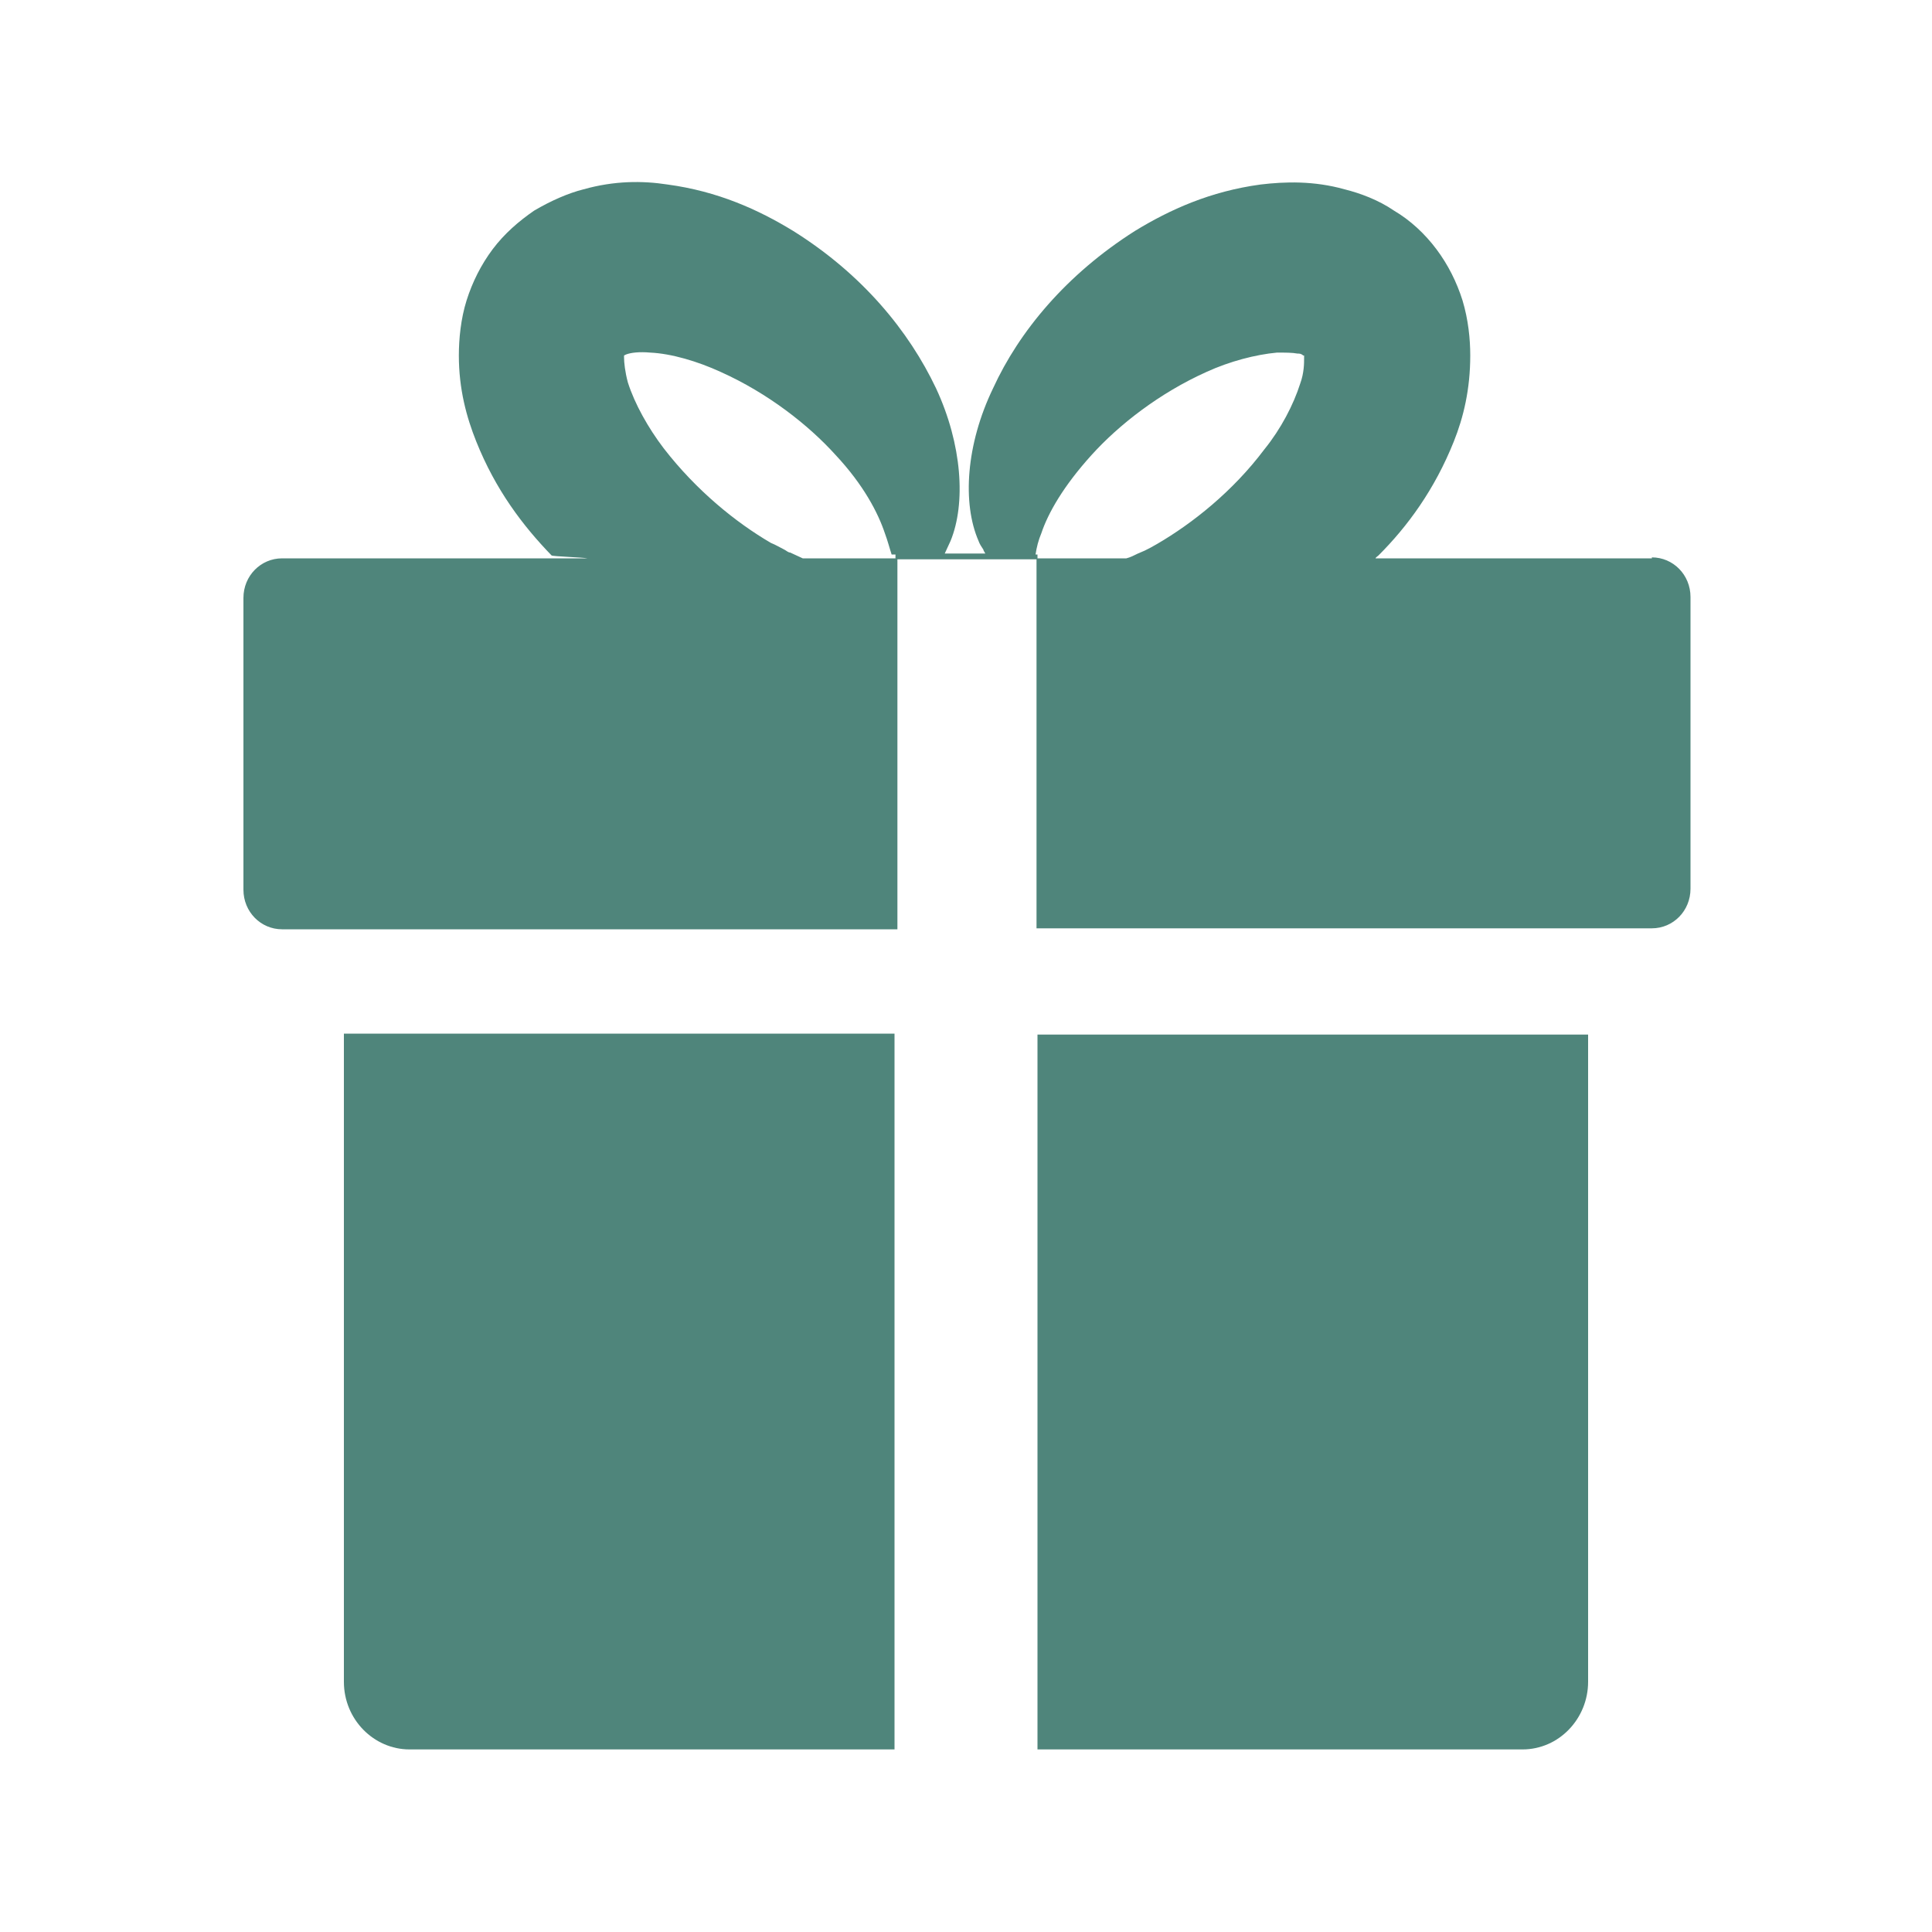
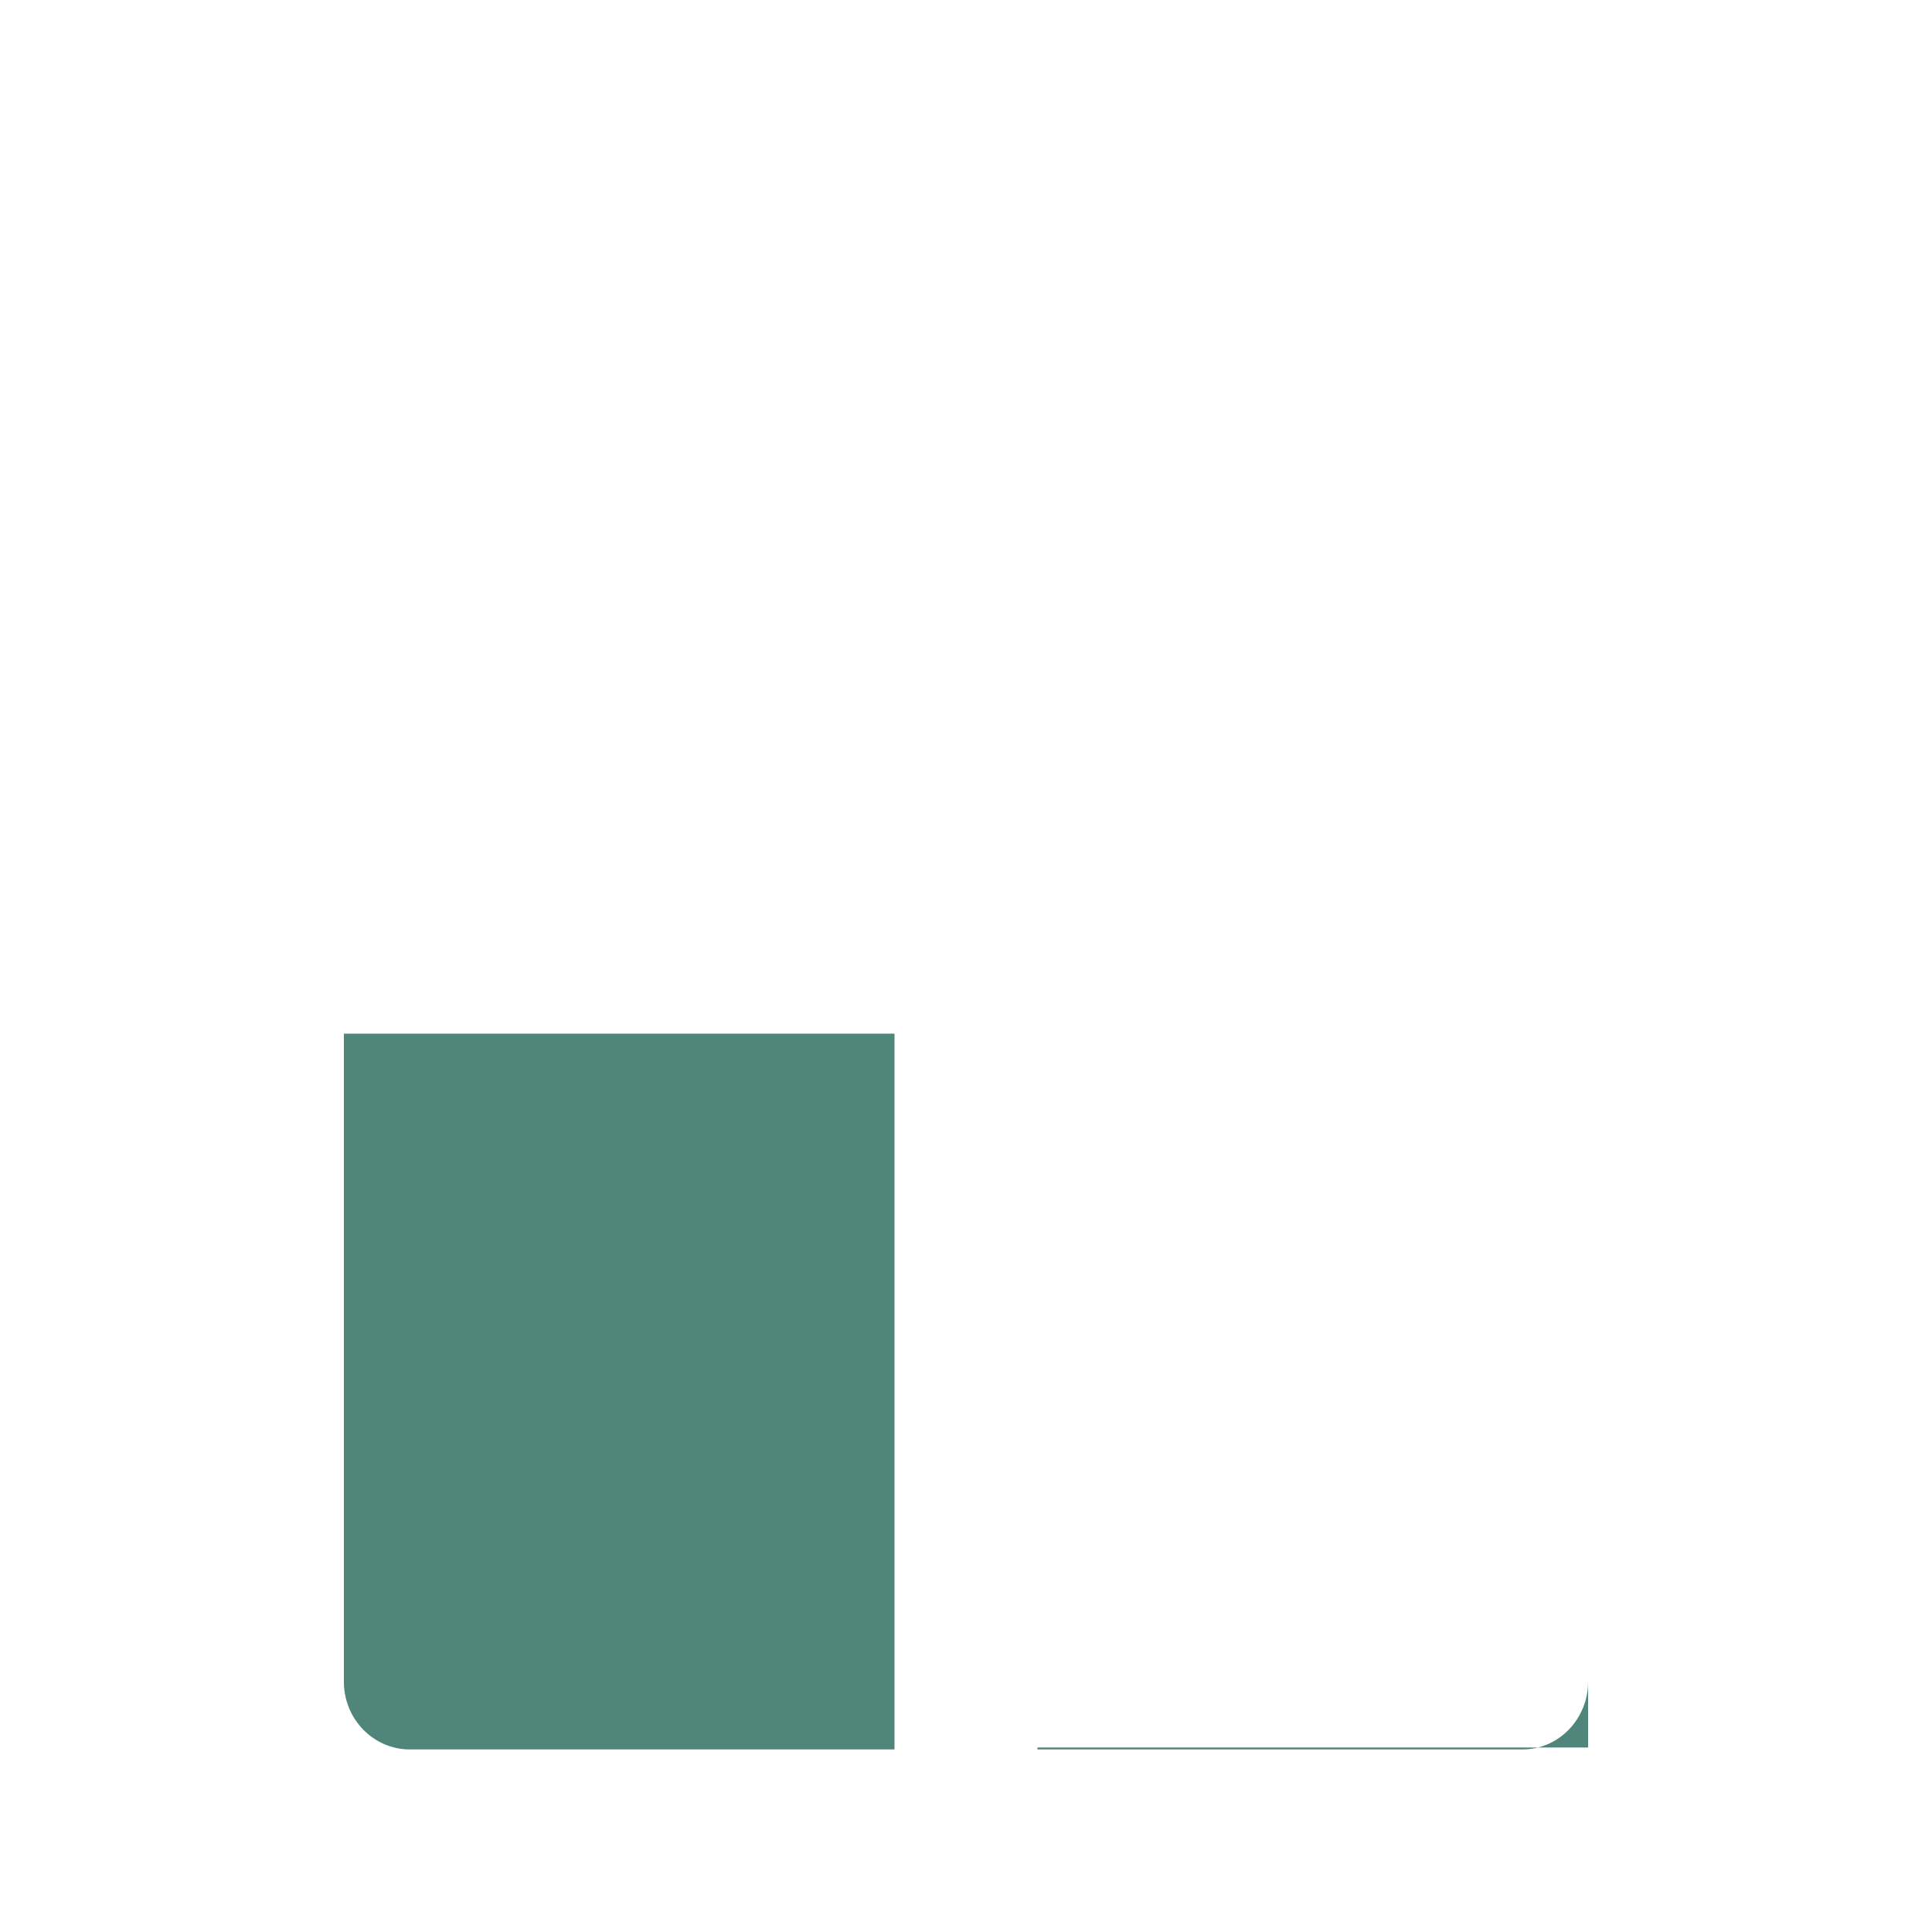
<svg xmlns="http://www.w3.org/2000/svg" id="_レイヤー_1" version="1.1" viewBox="0 0 200 200">
  <defs>
    <style>
      .st0 {
        fill: #4f857b;
      }
    </style>
  </defs>
  <path class="st0" d="M35.6,174.1c0,3.9,3.1,7,6.8,7h50.2v-74.1h-57v67Z" />
-   <path class="st0" d="M107.4,180.9v.2s0,0,0,0h0c0,0,50.2,0,50.2,0,3.8,0,6.8-3.2,6.8-7v-67h-57v73.8Z" />
-   <path class="st0" d="M171,57.8h-28.6c0-.1.2-.2.3-.3,3-3,5.8-6.8,7.8-11.8,1-2.5,1.7-5.4,1.7-8.9,0-1.7-.2-3.7-.8-5.7-.6-1.9-1.5-3.7-2.7-5.3-1.2-1.6-2.7-3-4.4-4-1.6-1.1-3.5-1.8-5.1-2.2-3.2-.9-6.2-.8-8.7-.5-5.2.7-9.4,2.6-13,4.8-7.1,4.5-12,10.4-14.7,16.3-2.8,5.8-3.2,11.9-1.5,15.8.1.3.3.6.5.9,0,.1.1.2.2.4h-4.2c.2-.4.4-.9.6-1.3,1.6-3.9,1.2-10-1.5-15.8-2.8-5.9-7.6-11.8-14.8-16.3-3.6-2.2-7.8-4.1-13-4.8-2.6-.4-5.5-.4-8.7.5-1.6.4-3.4,1.2-5.1,2.2-1.6,1.1-3.1,2.4-4.3,4-1.2,1.6-2.1,3.4-2.7,5.3-.6,1.9-.8,4-.8,5.7,0,3.5.8,6.4,1.8,8.9,2,5,4.8,8.7,7.8,11.8.1.1,3.3.2,3.7.3,0,0,0,0,0,0h-31.6c-2.2,0-4,1.8-4,4.1v30.2c0,2.3,1.8,4.1,4,4.1h63.7v-38.4h-9.8c-.4-.2-.9-.4-1.3-.6-.2,0-.4-.2-.6-.3-.4-.2-.9-.5-1.4-.7-3.6-2.1-7.7-5.4-11.1-9.8-1.6-2.1-3-4.6-3.7-6.8-.3-1.1-.4-2.1-.4-2.6,0-.2,0-.2,0-.2h0s0,0,.2-.1c.5-.2,1.4-.3,2.5-.2,2.2.1,4.9.9,7.3,2,4.9,2.2,9.1,5.5,11.9,8.6,2.9,3.1,4.4,6,5.1,8.1.3.8.5,1.6.7,2.2h.4v.5h14.7v-.5h-.2c.1-.7.3-1.5.6-2.2.7-2.1,2.3-4.9,5.2-8.1,2.8-3.1,7-6.4,11.9-8.6,2.4-1.1,5.1-1.8,7.3-2,.8,0,1.6,0,2.1.1.2,0,.4,0,.6.2,0,0,0,0,.1,0v.2c0,0,0,0,0,.1,0,.5,0,1.5-.4,2.6-.7,2.2-2,4.7-3.7,6.8-3.3,4.4-7.5,7.7-11.1,9.8-.5.3-.9.5-1.3.7-.2.1-.5.2-.7.3-.4.2-.8.4-1.2.5h-9.3v38.3h0c0,0,0,0,0,0h0c0,0,63.7,0,63.7,0,2.2,0,4-1.8,4-4.1v-30.2c0-2.3-1.8-4.1-4-4.1Z" />
+   <path class="st0" d="M107.4,180.9v.2s0,0,0,0h0c0,0,50.2,0,50.2,0,3.8,0,6.8-3.2,6.8-7v-67v73.8Z" />
</svg>